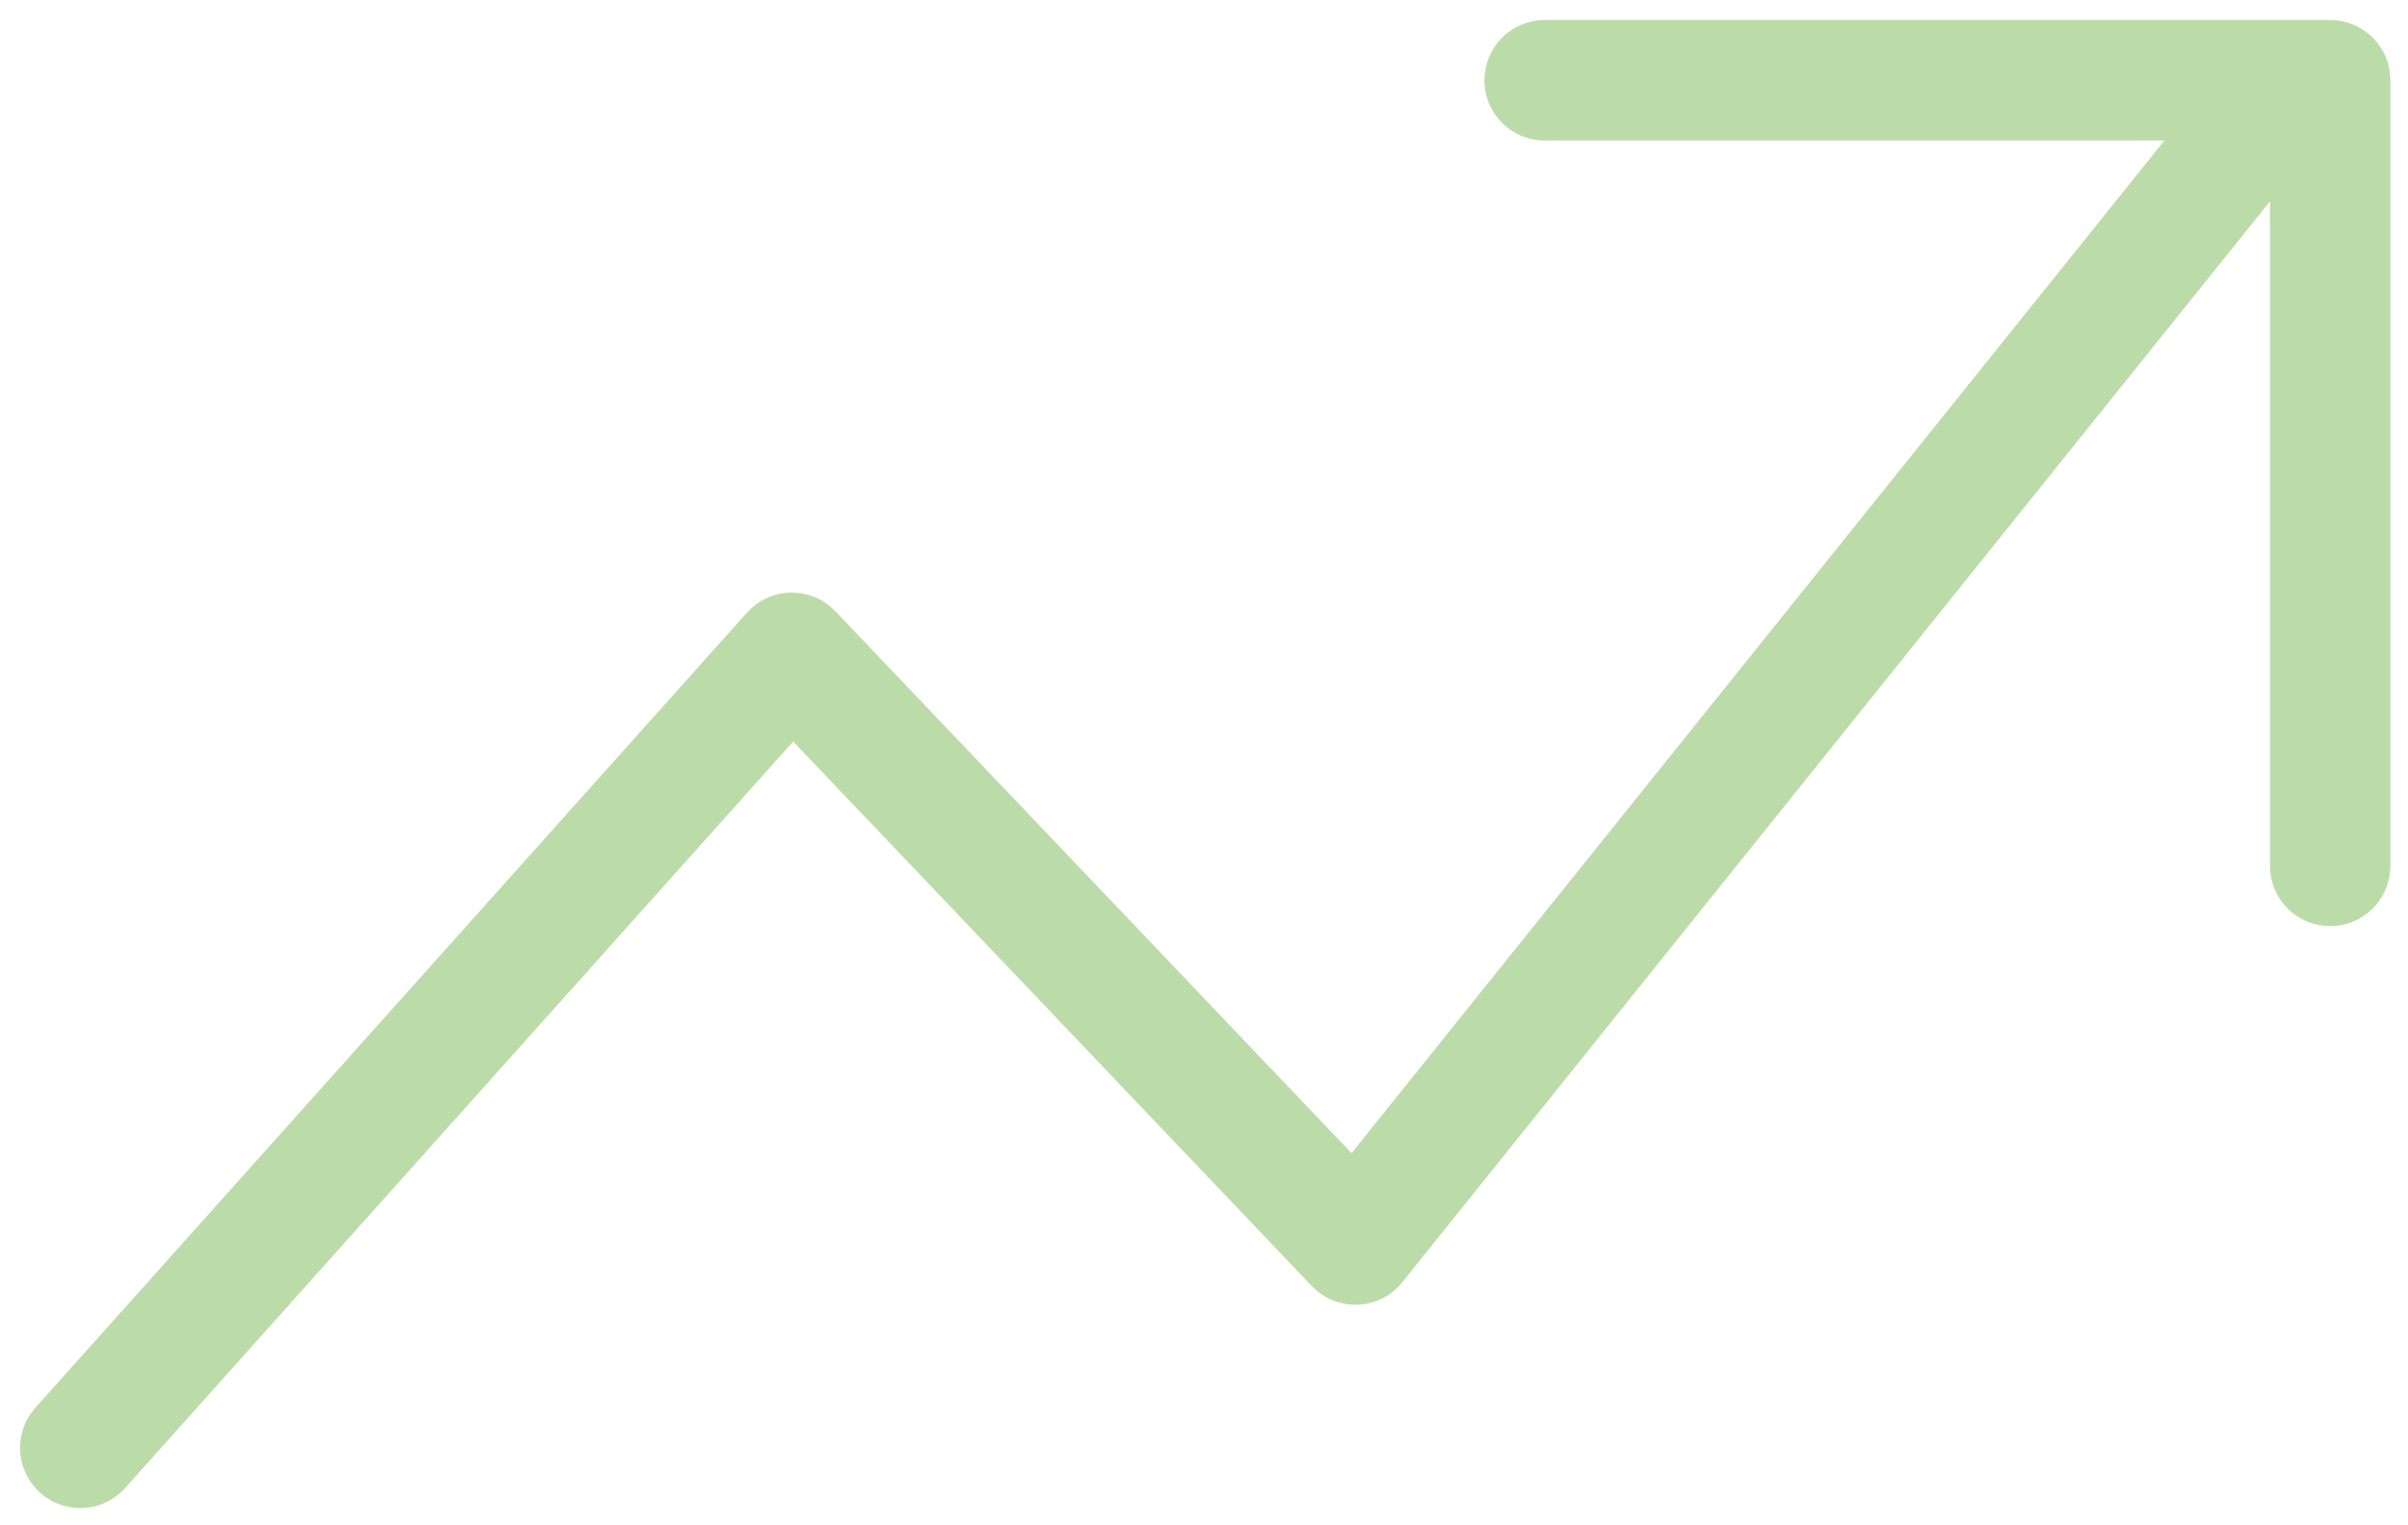
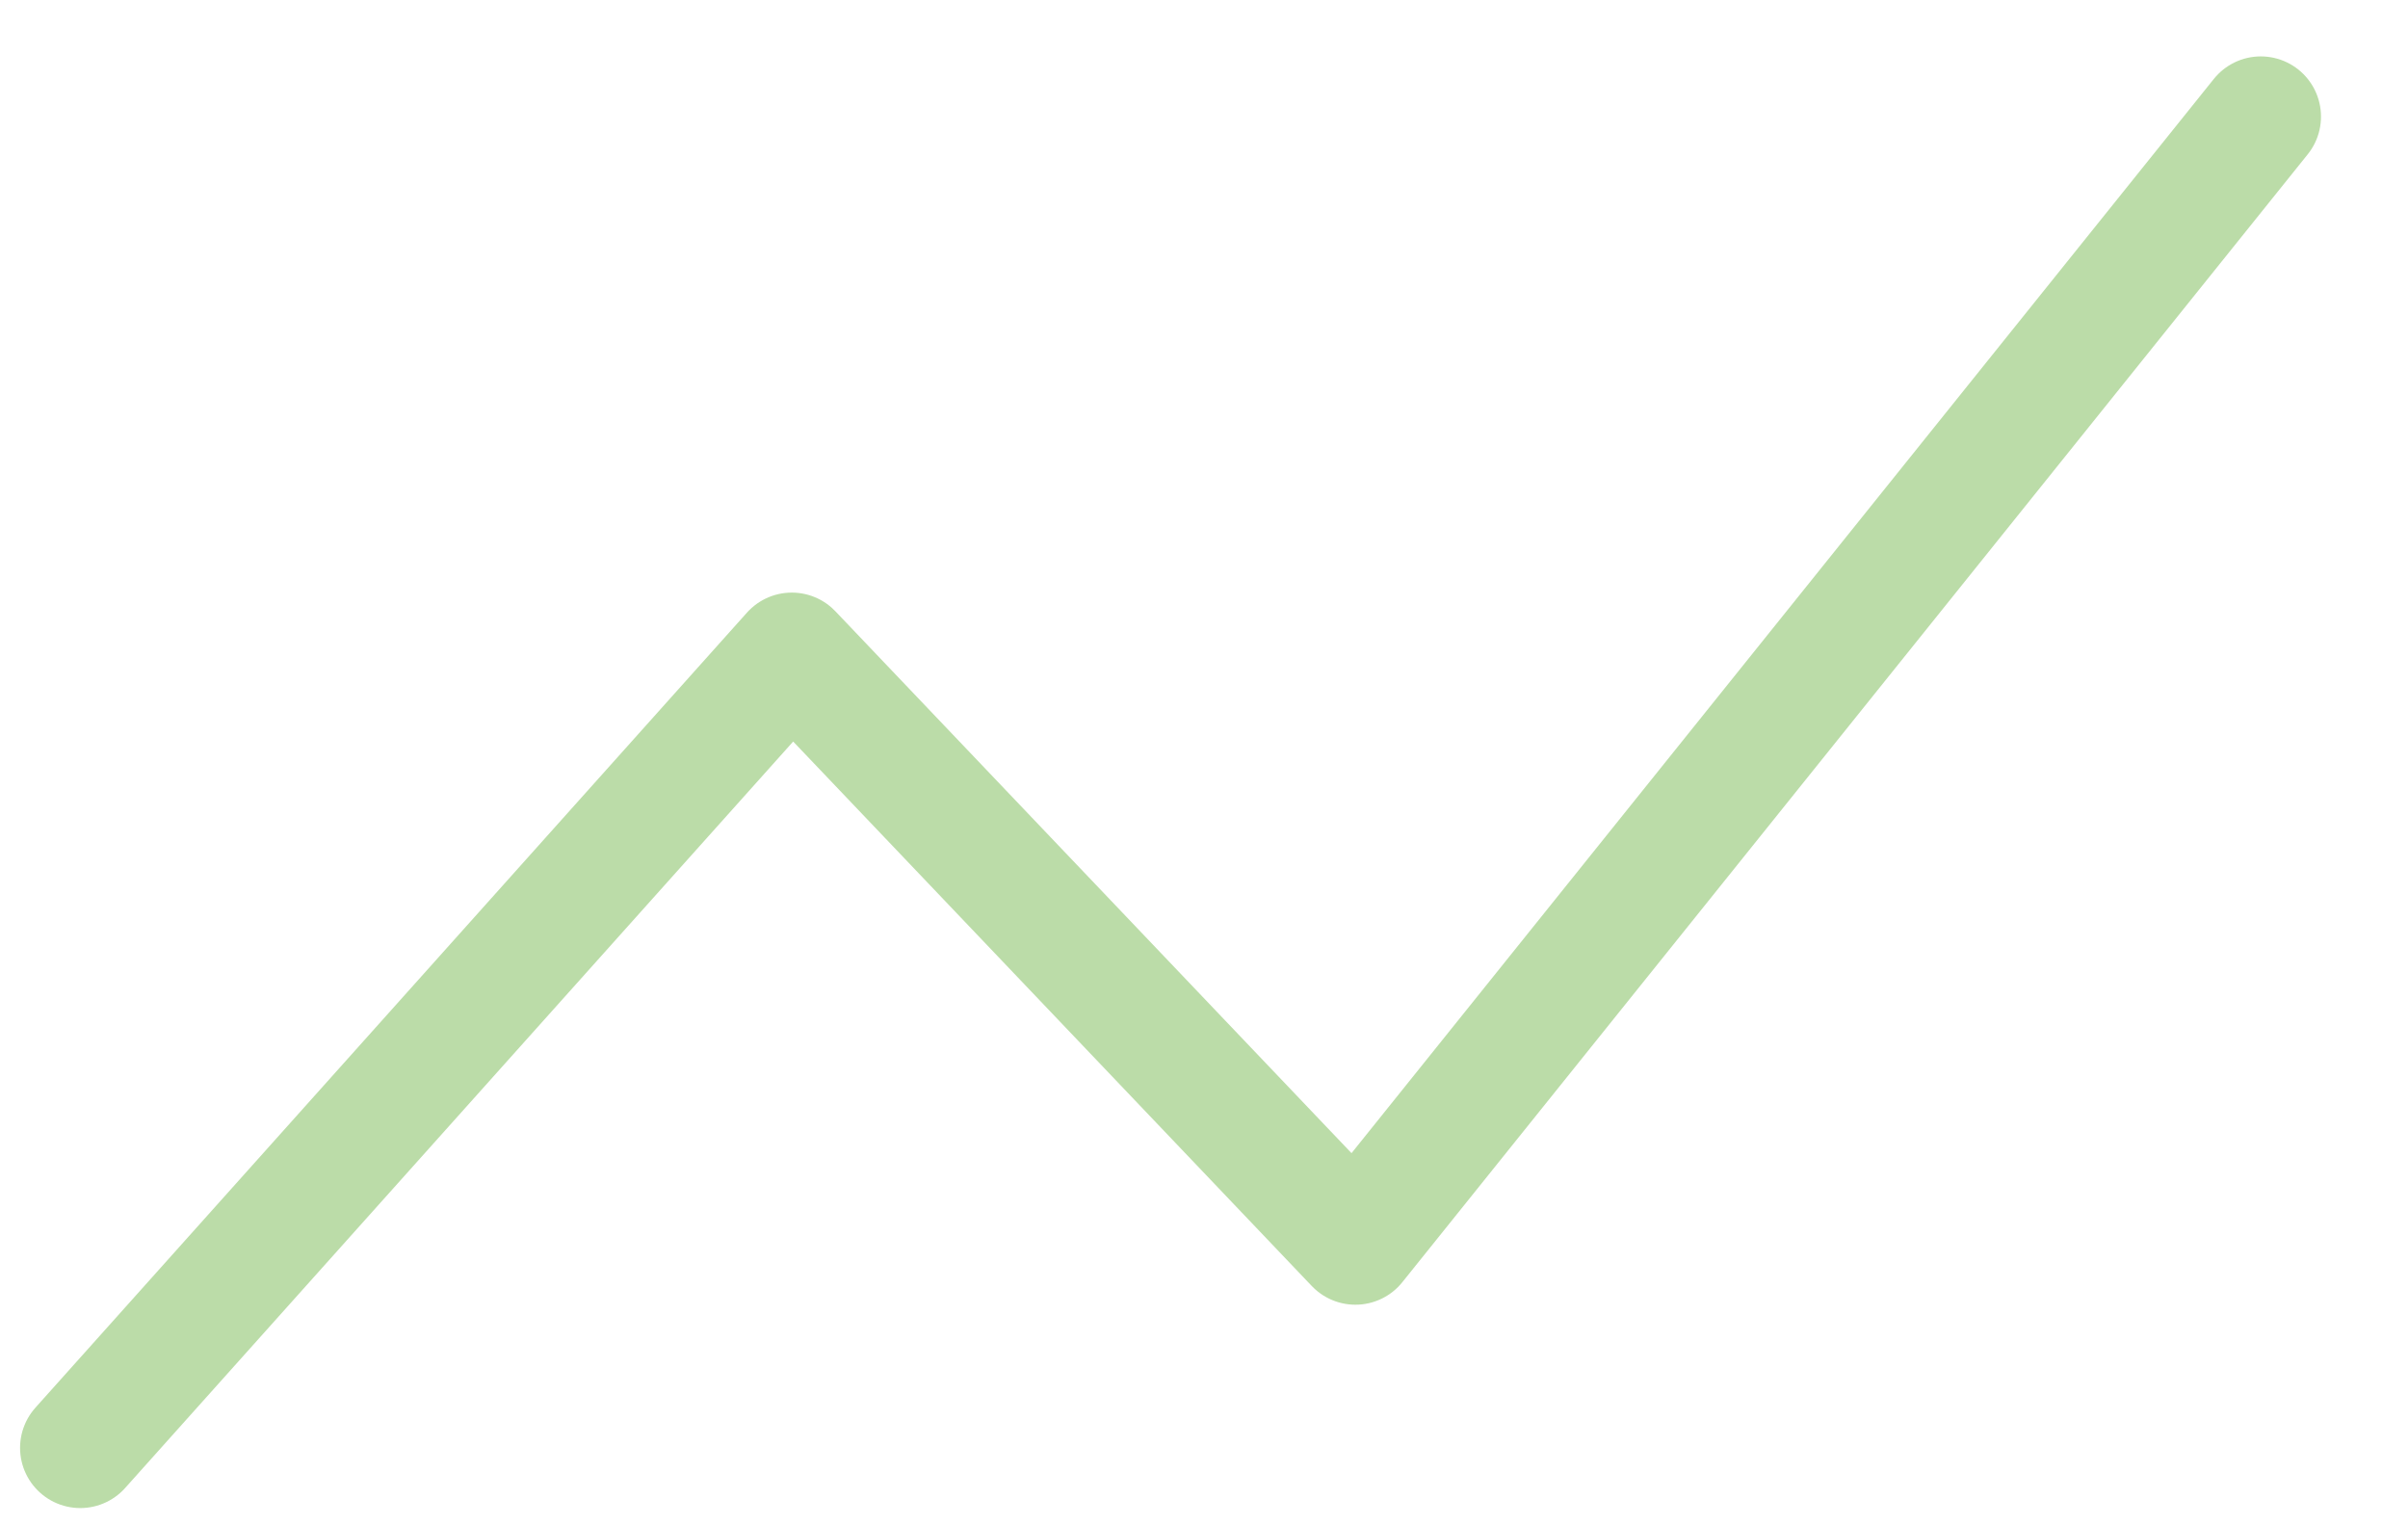
<svg xmlns="http://www.w3.org/2000/svg" width="60" height="38" viewBox="0 0 60 38" fill="none">
  <path d="M2 36.07L19.729 16.263L33.772 31.004L56.332 2.905" stroke="#BBDCA8" stroke-width="3" stroke-linecap="round" stroke-linejoin="round" />
-   <path d="M38.488 2H58.061V21.571" stroke="#BBDCA8" stroke-width="3" stroke-linecap="round" stroke-linejoin="round" />
</svg>